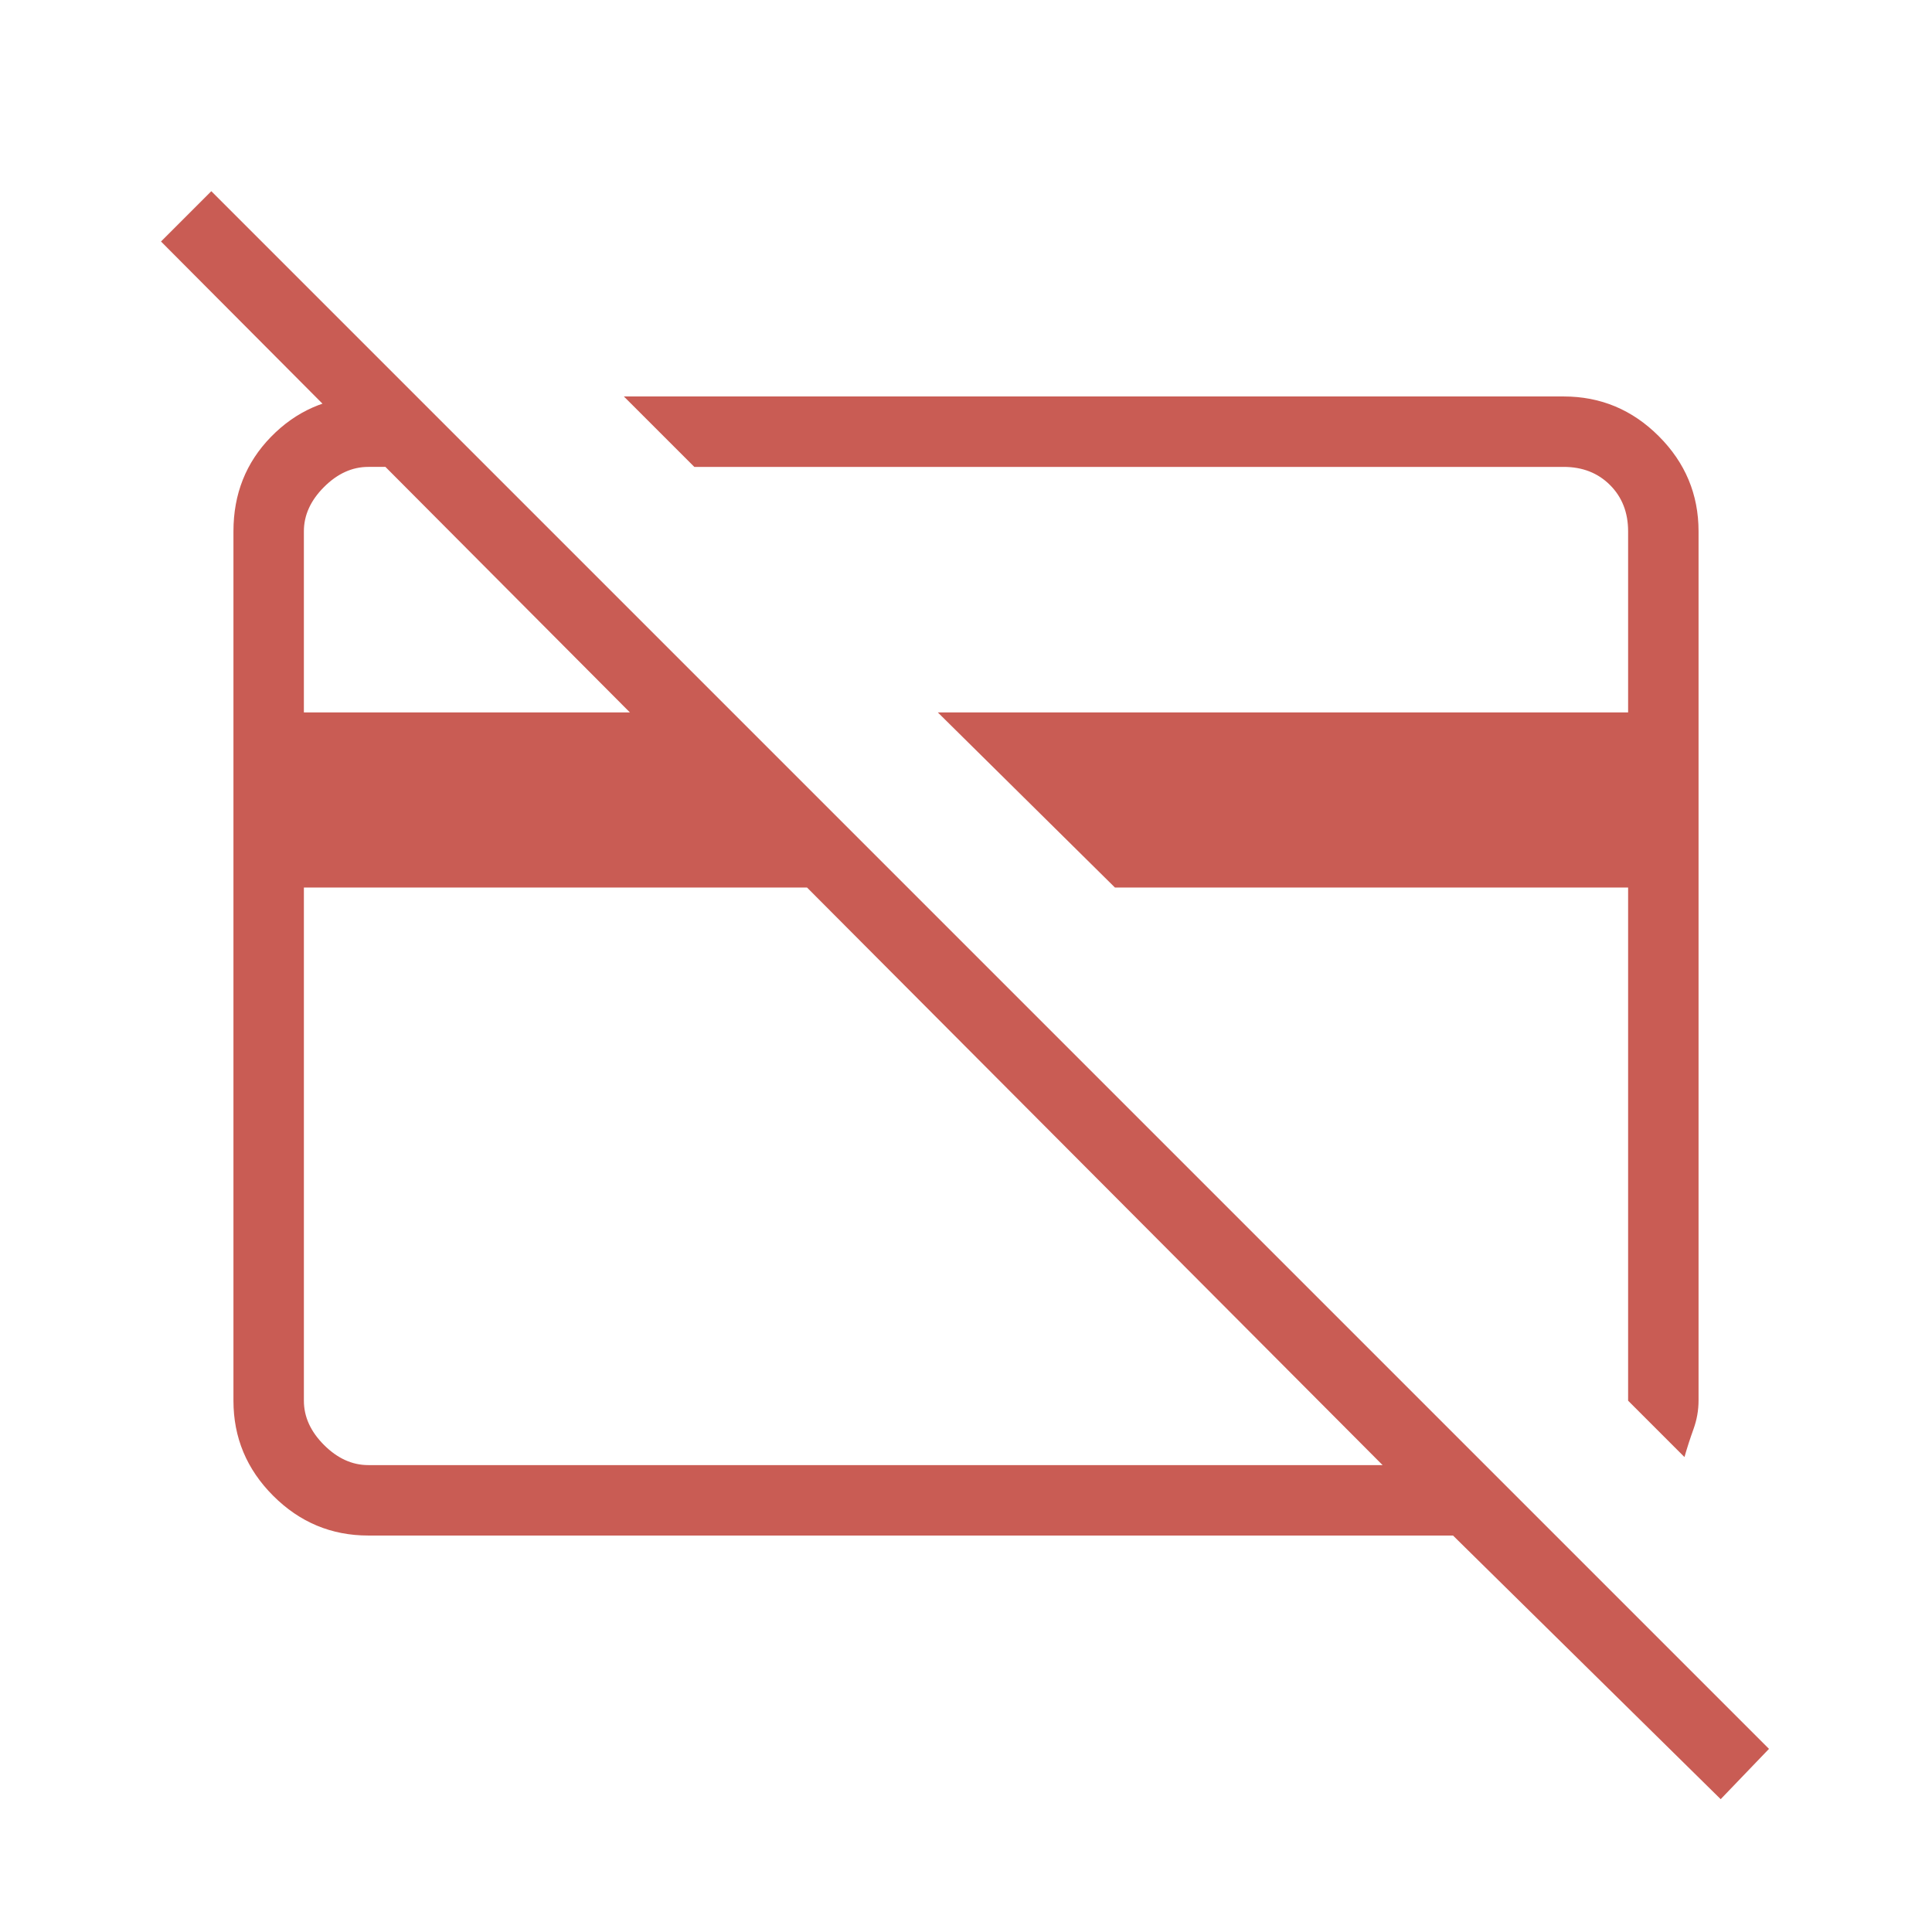
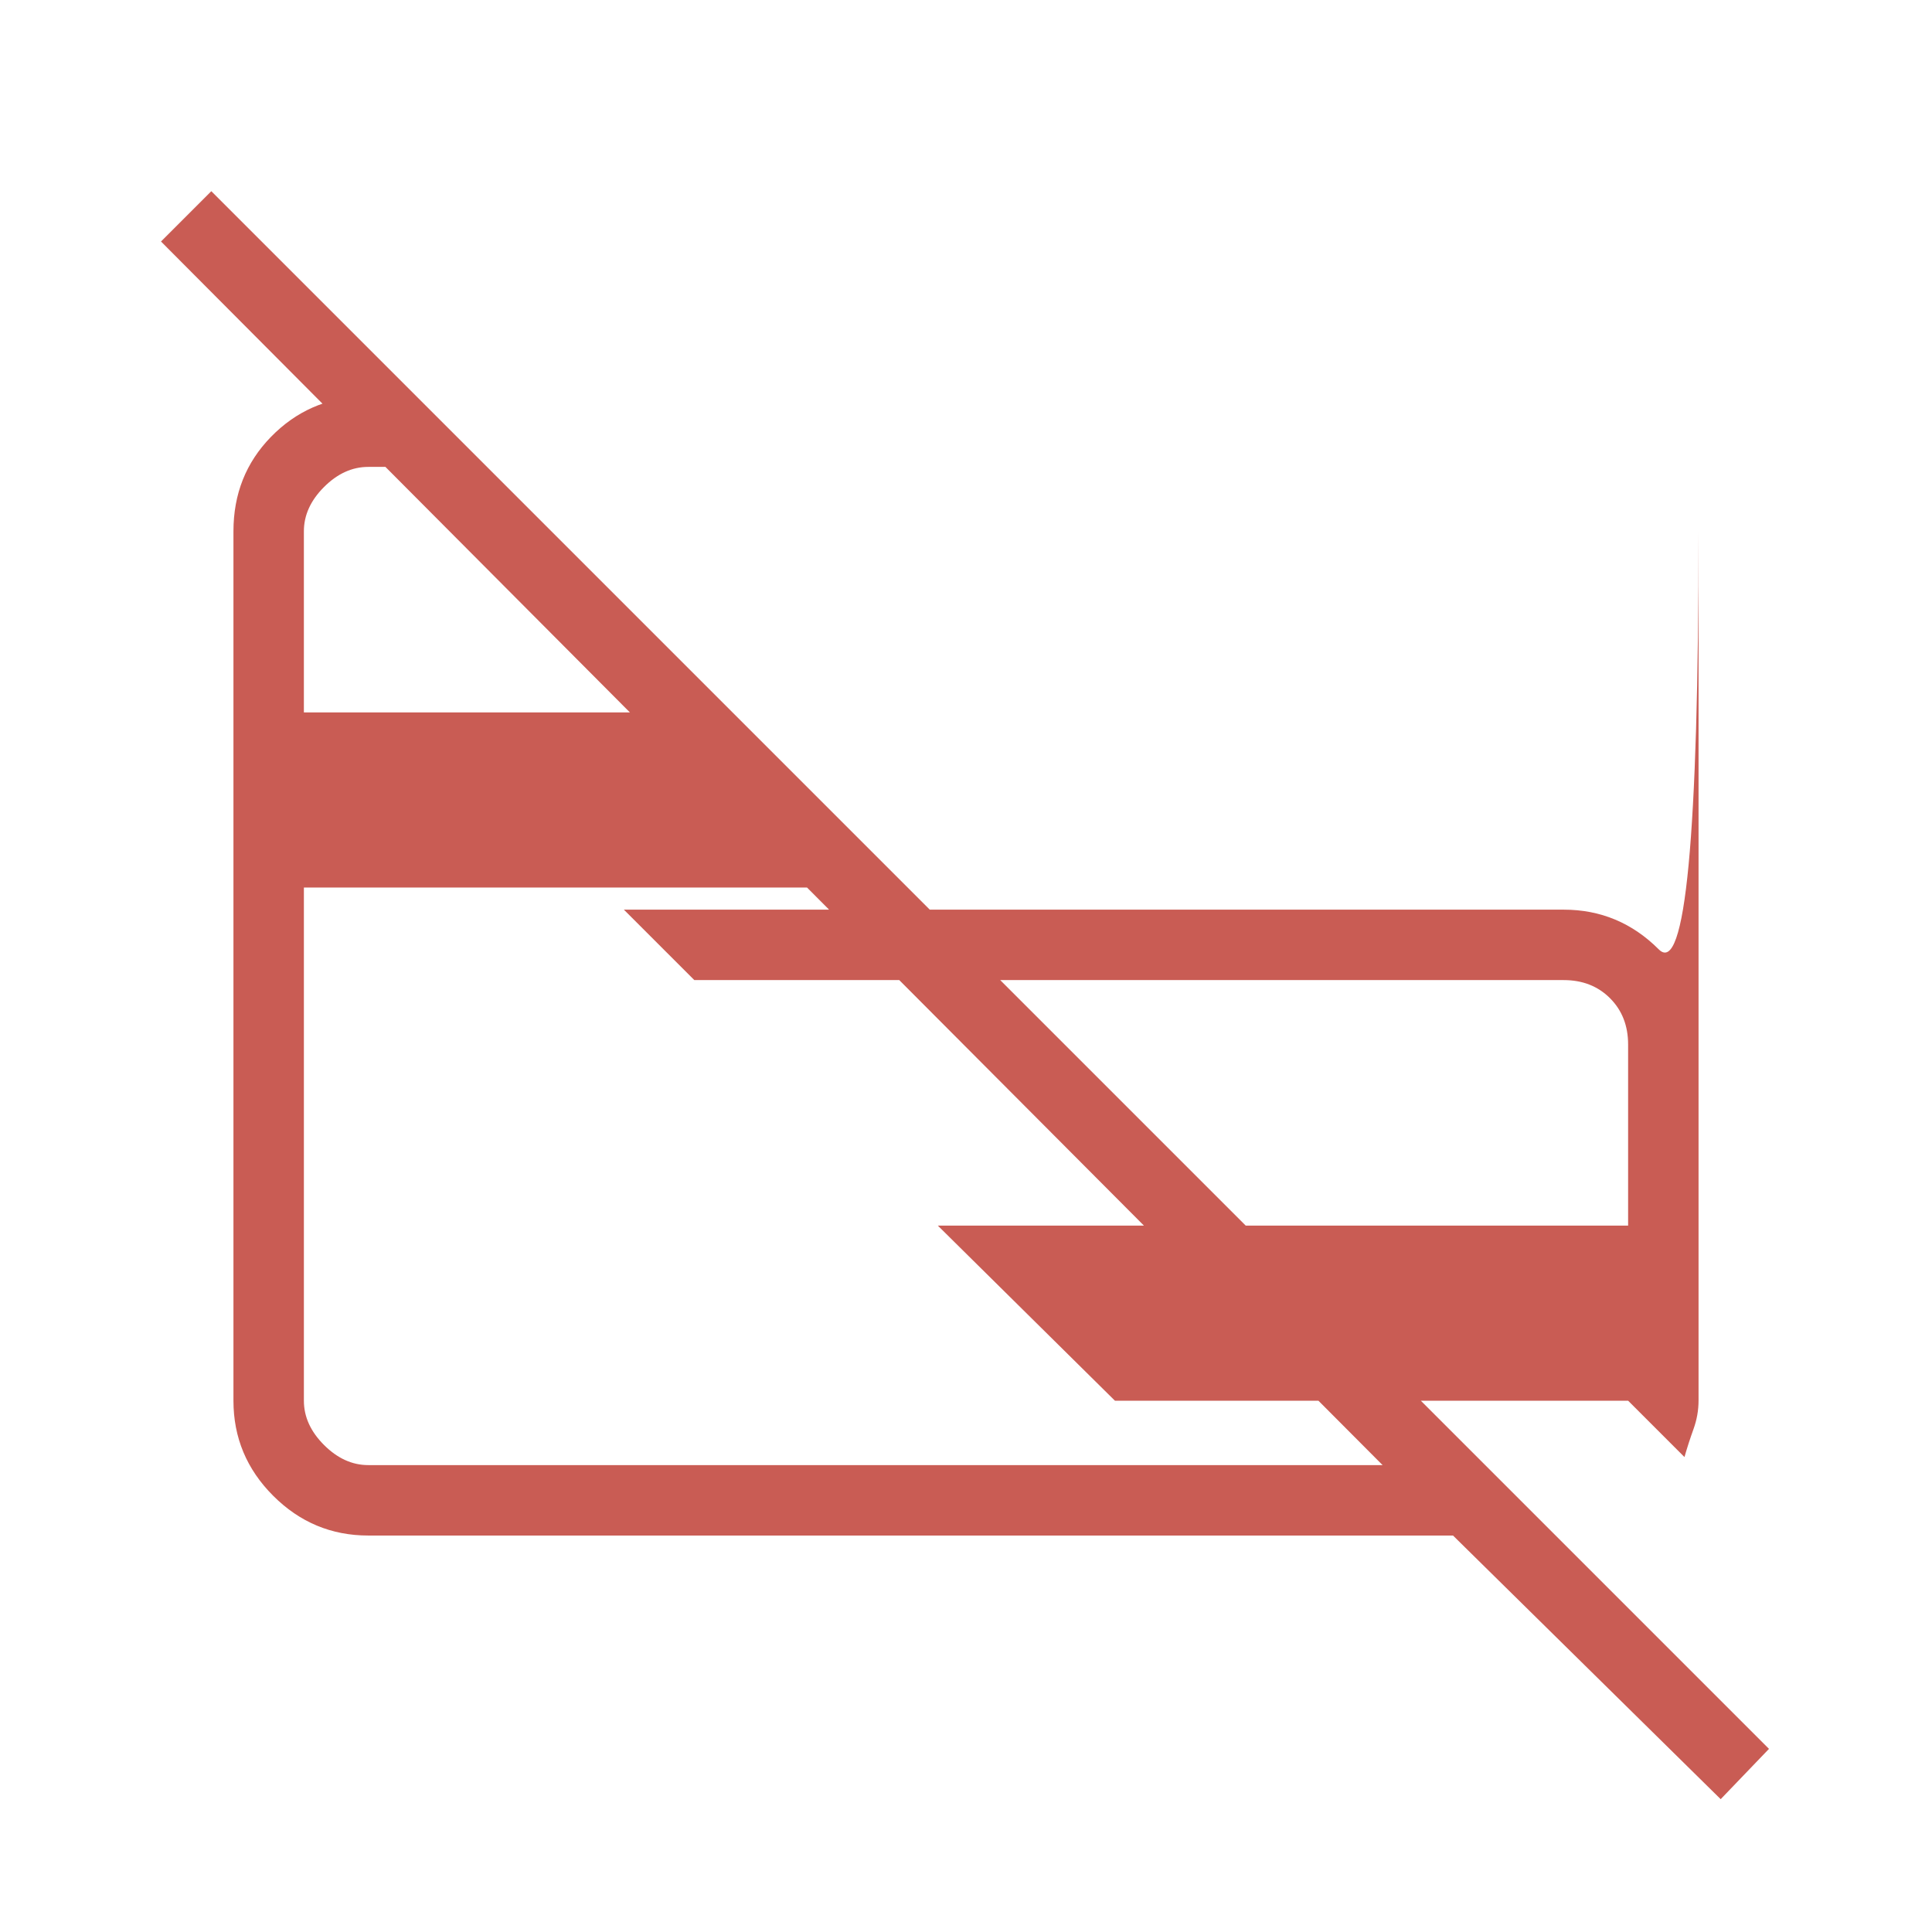
<svg xmlns="http://www.w3.org/2000/svg" height="48px" viewBox="0 -960 960 960" width="48px" fill="#C95C54">
-   <path d="m837-236-28-28v-255H554l-88-87h343v-90q0-14-9-23t-23-9H345l-35-35h467q27.5 0 47.25 19.75T844-696v431.87q0 7.28-2.5 14.21Q839-243 837-236ZM440-481Zm137-15Zm-176-23H151v255q0 12 10 22t22 10h504L401-519ZM855-66 722-197H183q-27.5 0-47.25-19.75T116-264v-432q0-27.78 18.61-46.89Q153.23-762 180-763h26l35 35h-58q-12 0-22 10t-10 22v90h162L80-840l25-25L879-91l-24 25Z" />
+   <path d="m837-236-28-28H554l-88-87h343v-90q0-14-9-23t-23-9H345l-35-35h467q27.5 0 47.25 19.75T844-696v431.87q0 7.28-2.5 14.21Q839-243 837-236ZM440-481Zm137-15Zm-176-23H151v255q0 12 10 22t22 10h504L401-519ZM855-66 722-197H183q-27.5 0-47.25-19.75T116-264v-432q0-27.78 18.61-46.89Q153.23-762 180-763h26l35 35h-58q-12 0-22 10t-10 22v90h162L80-840l25-25L879-91l-24 25Z" />
</svg>